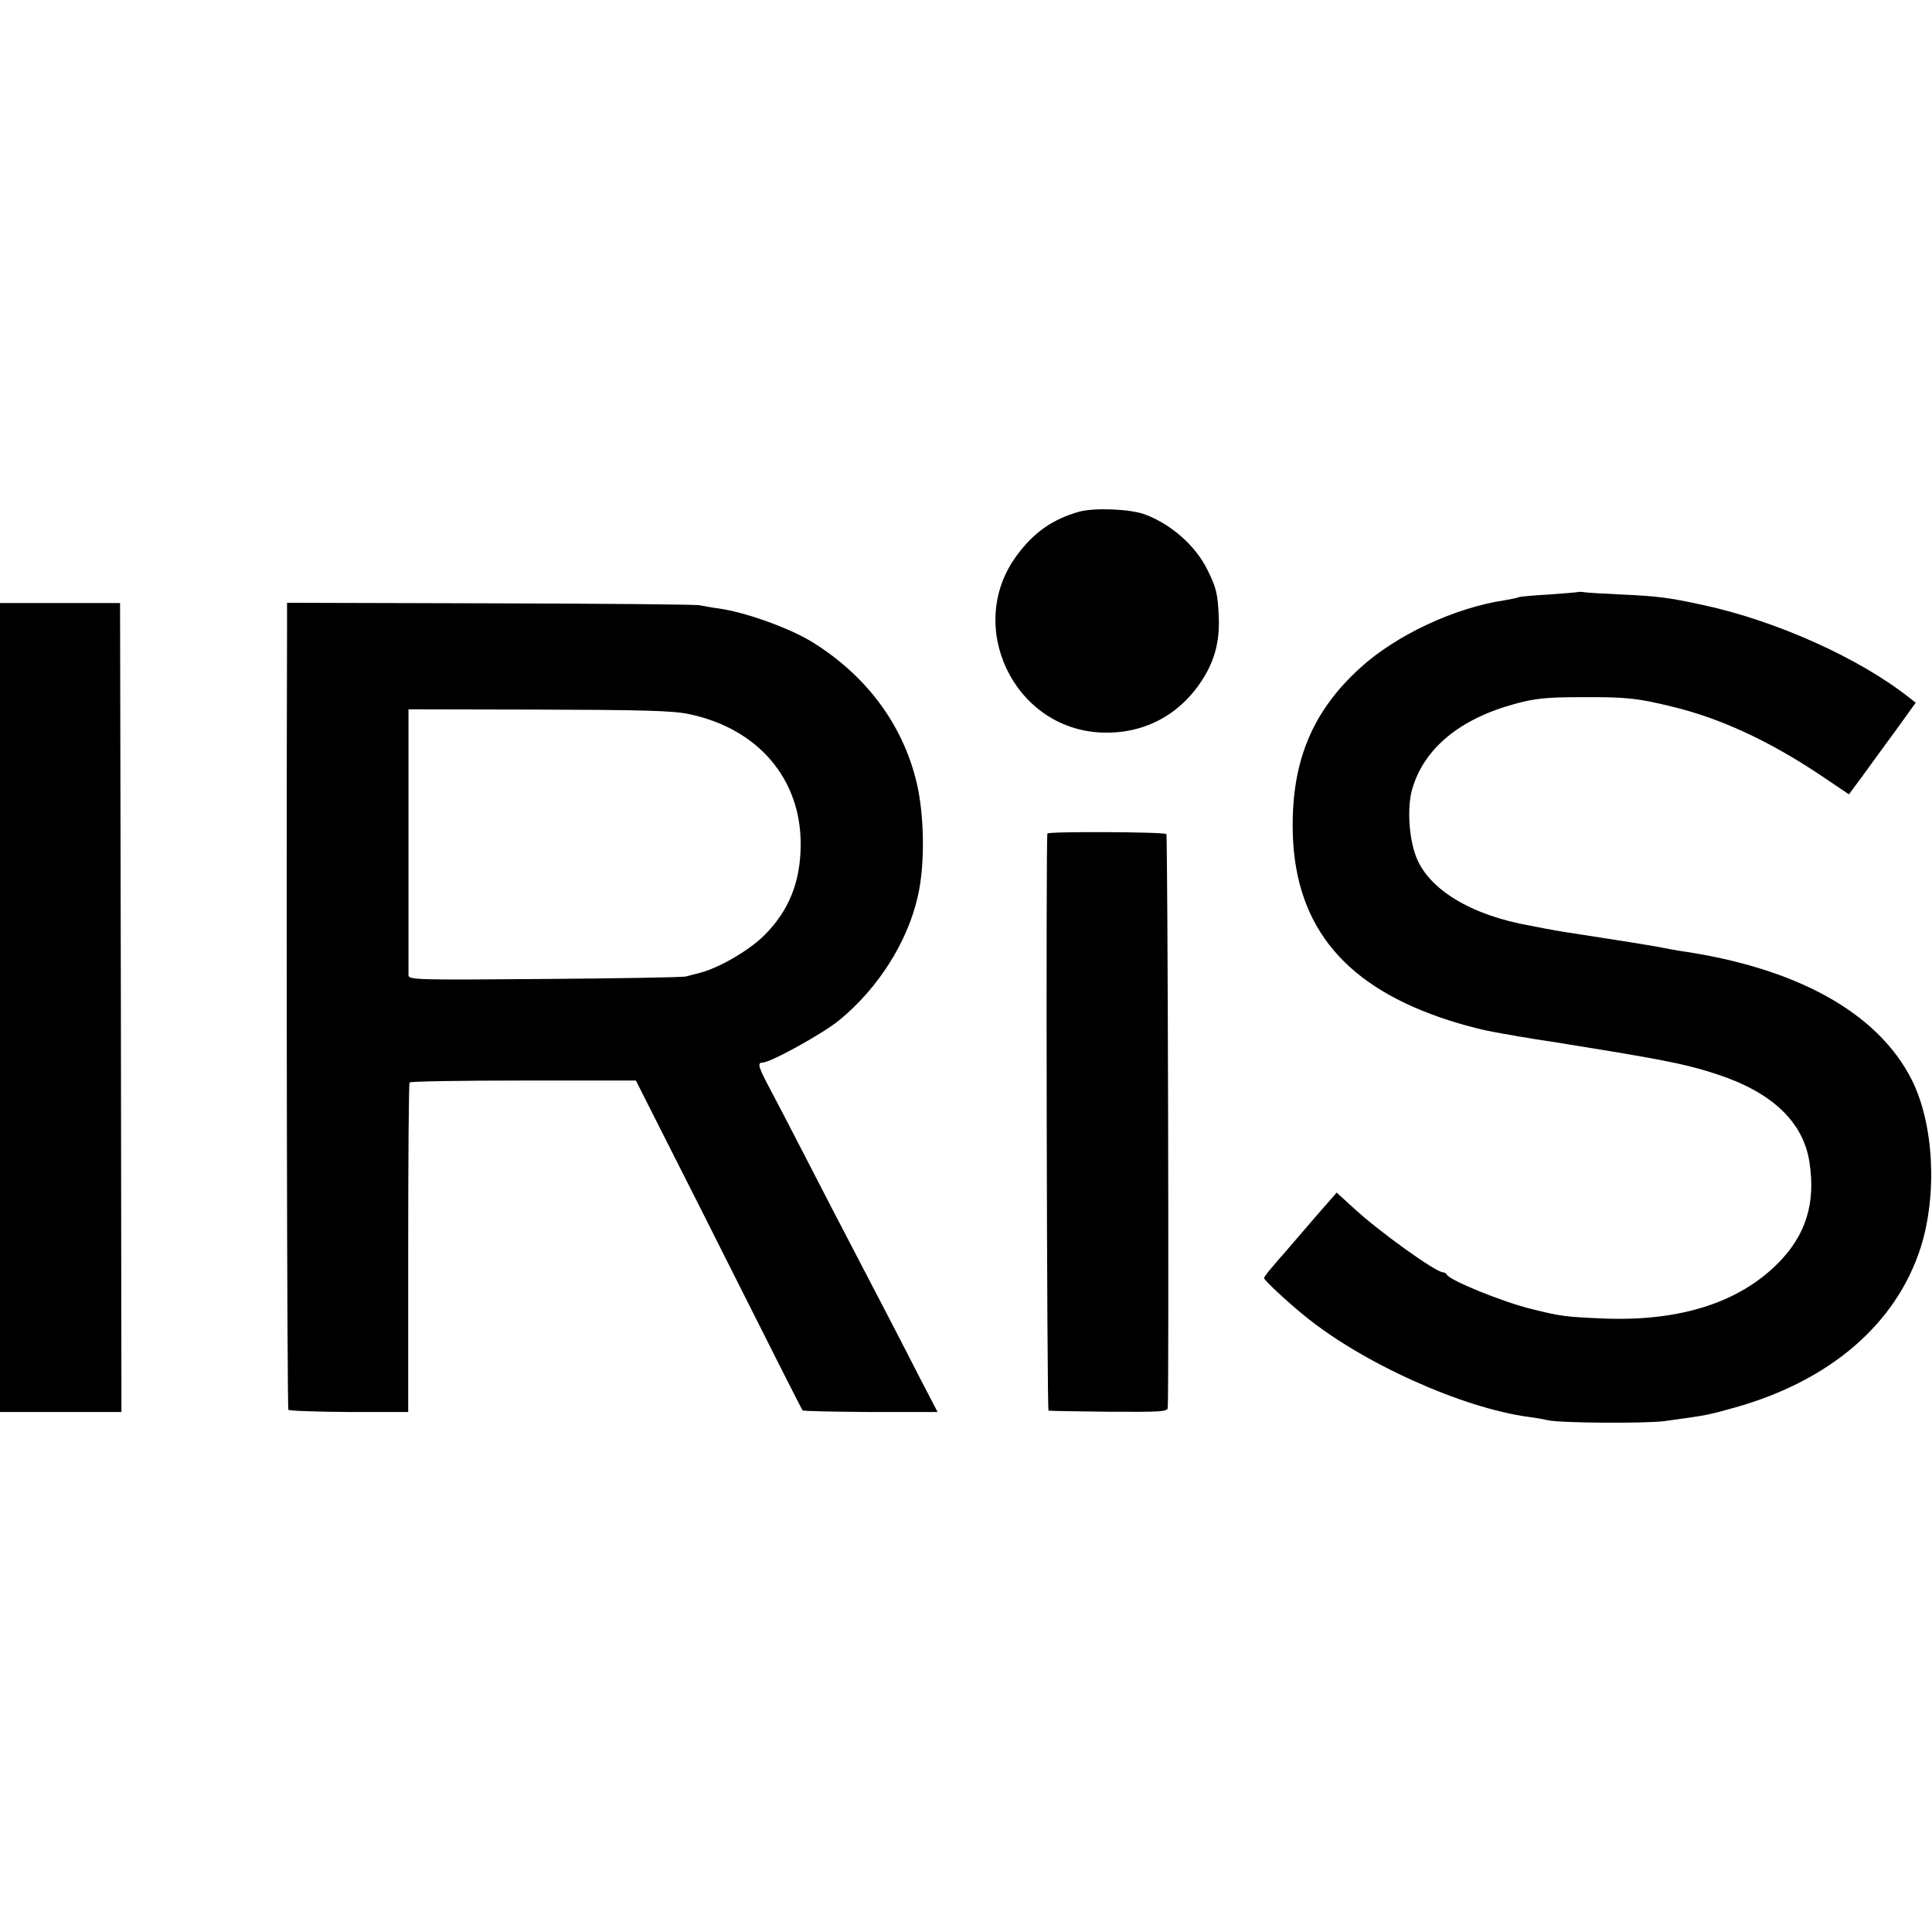
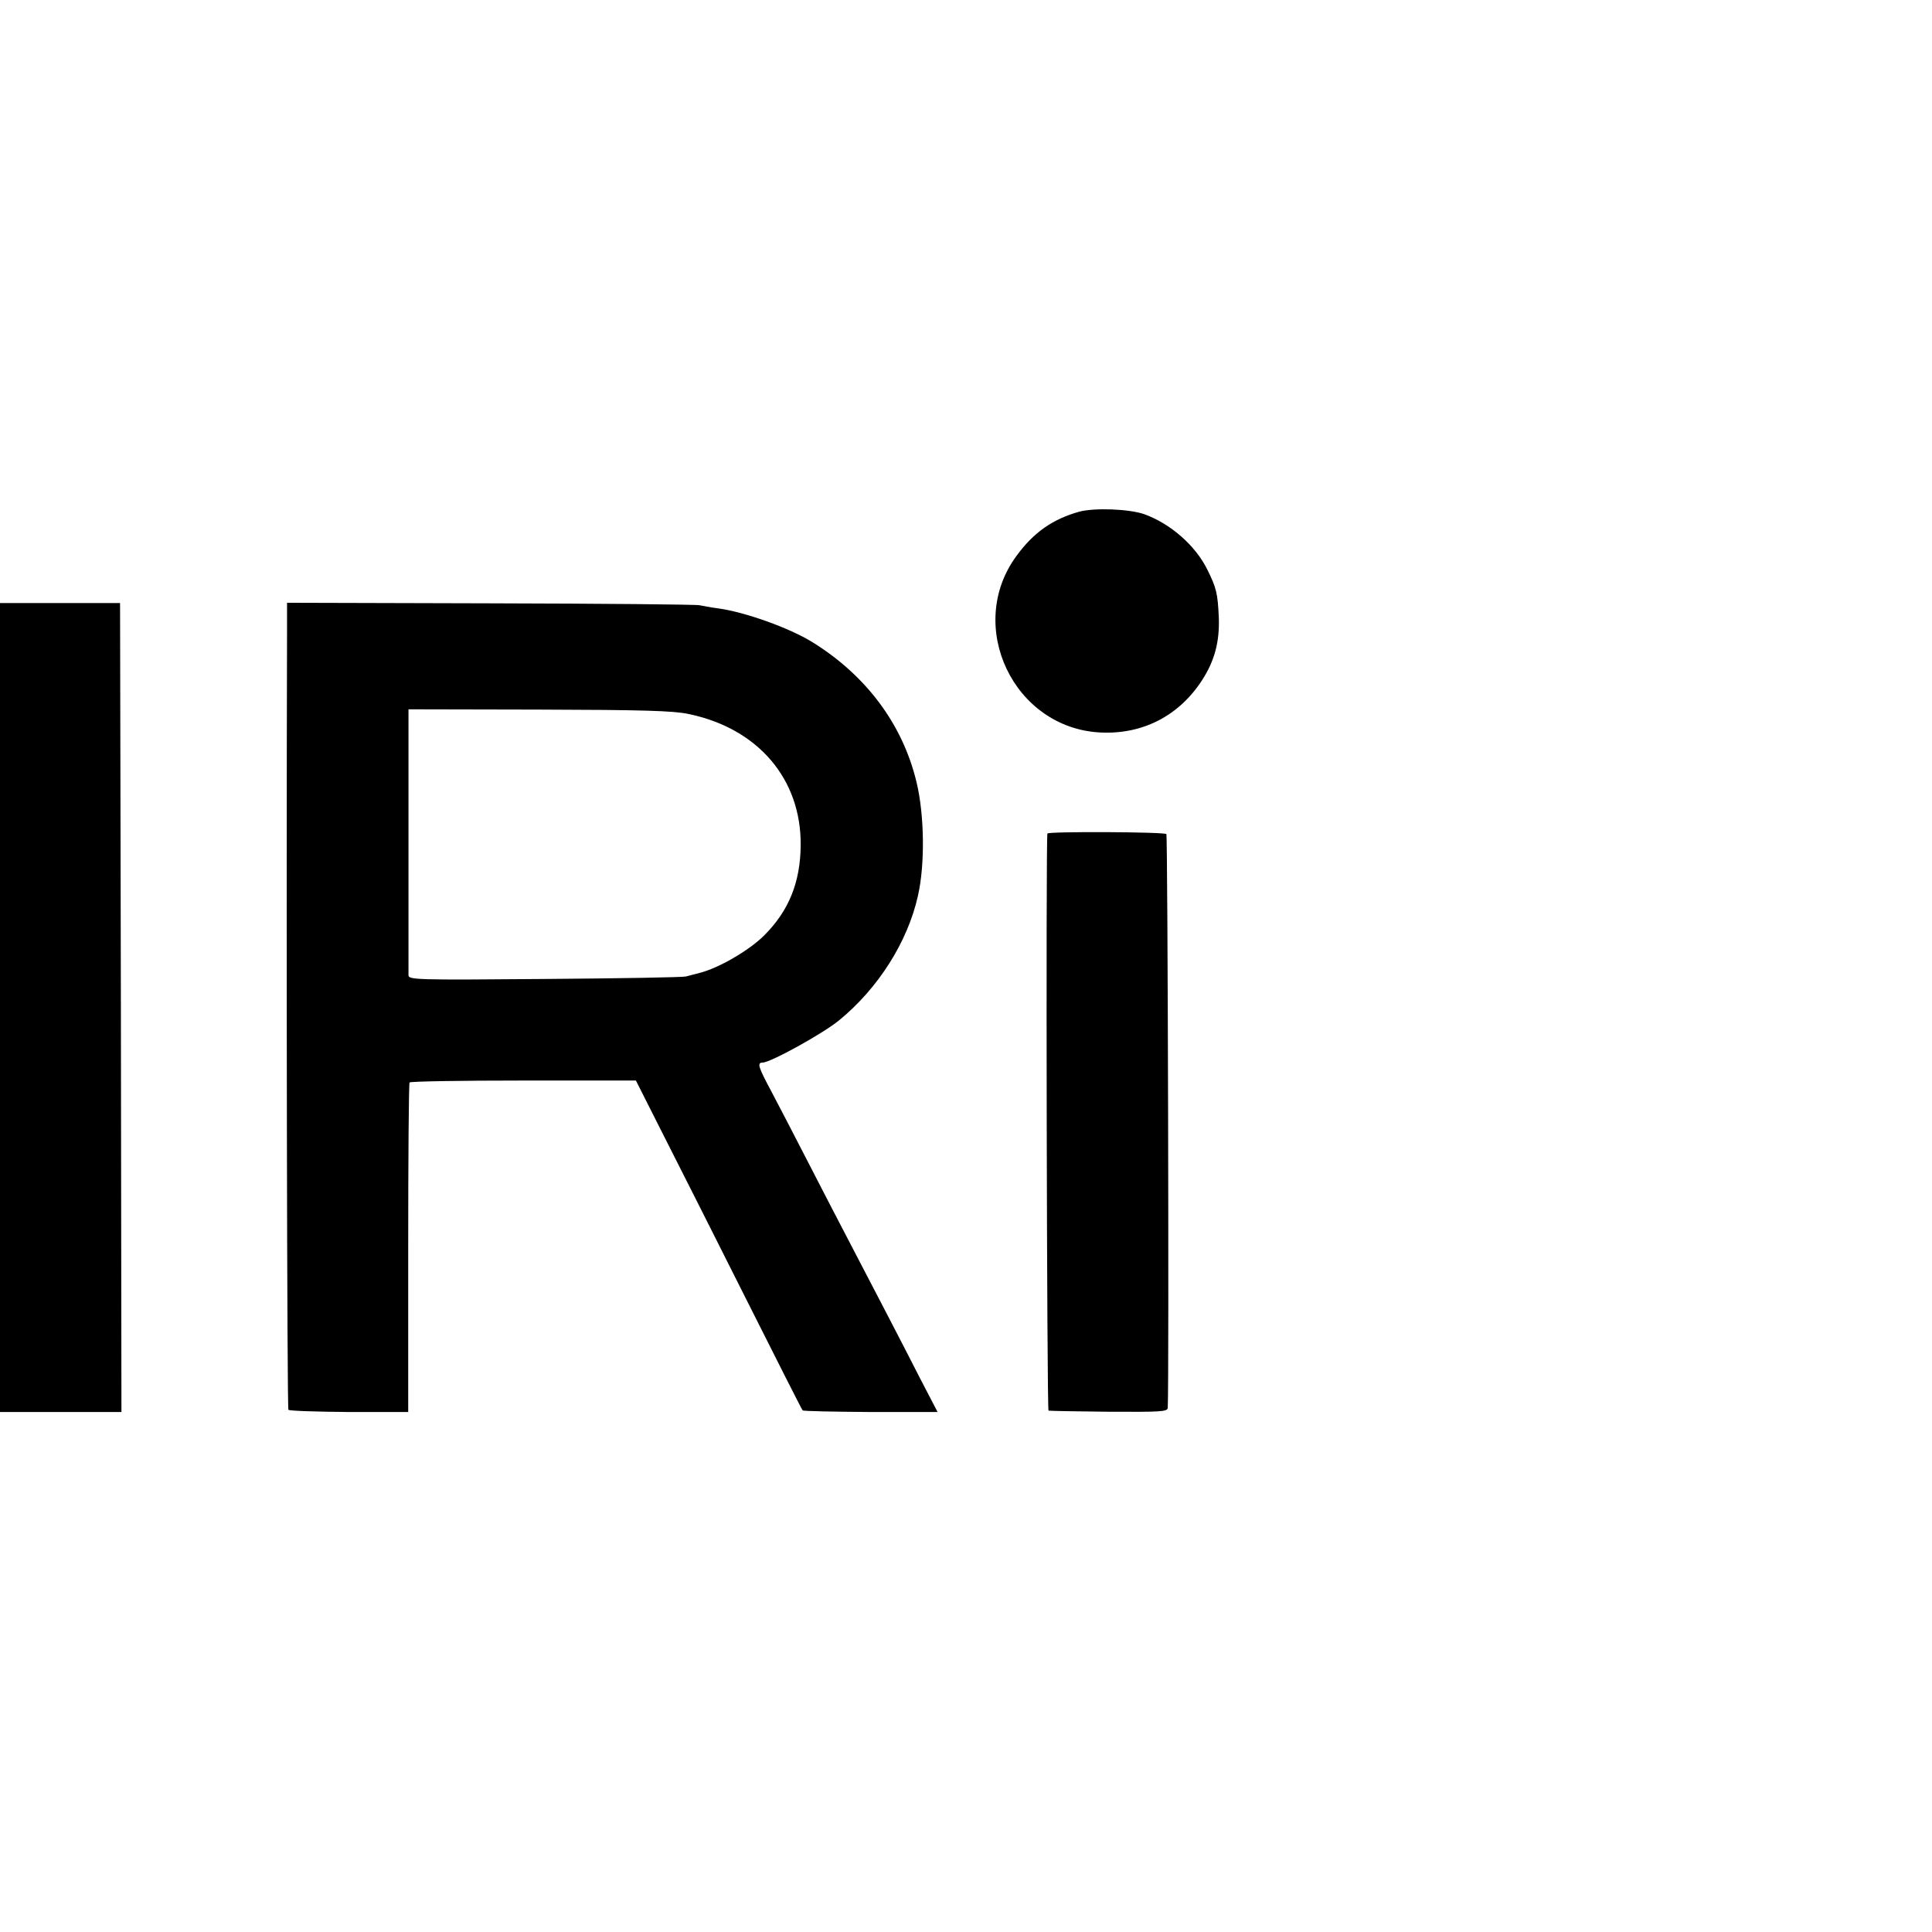
<svg xmlns="http://www.w3.org/2000/svg" version="1.0" width="700pt" height="700pt" viewBox="0 0 700 700" preserveAspectRatio="xMidYMid meet">
  <g transform="translate(0,700) scale(0.1,-0.1)" fill="#000000" stroke="none">
    <path d="M3910 5146 c-96 -27 -165 -75 -227 -160 -187 -254 -10 -626 306 -640 152 -7 283 61 366 189 46 71 64 140 61 227 -4 89 -9 108 -41 173 -43 88 -133 167 -229 202 -55 19 -180 24 -236 9z" />
-     <path d="M5718 4855 c-2 -1 -49 -5 -106 -9 -57 -3 -107 -8 -110 -10 -4 -2 -27 -7 -51 -11 -181 -27 -395 -127 -525 -247 -161 -147 -236 -314 -242 -538 -10 -354 151 -583 500 -714 38 -15 96 -33 130 -42 64 -17 65 -17 136 -30 25 -4 47 -8 50 -9 3 0 28 -4 55 -9 65 -10 70 -10 281 -45 205 -34 291 -52 384 -83 200 -65 314 -173 336 -319 23 -149 -13 -264 -114 -366 -143 -144 -359 -212 -637 -200 -136 6 -150 8 -255 34 -104 25 -300 105 -308 125 -2 4 -8 8 -13 8 -27 0 -237 151 -329 237 l-57 52 -76 -87 c-41 -48 -89 -103 -105 -122 -17 -19 -42 -48 -56 -65 -14 -16 -26 -32 -26 -36 0 -7 82 -84 145 -135 209 -172 574 -336 815 -368 25 -3 56 -9 70 -12 43 -10 353 -12 420 -3 155 21 158 22 255 49 346 97 585 303 674 580 61 193 48 449 -33 609 -123 242 -416 405 -841 466 -22 4 -47 8 -55 10 -8 2 -89 16 -180 30 -91 14 -180 28 -199 31 -18 3 -43 8 -55 10 -11 2 -34 7 -51 10 -216 38 -370 132 -415 252 -26 70 -32 180 -13 244 43 147 173 254 373 308 70 19 111 24 235 24 163 1 207 -3 332 -34 173 -41 352 -124 535 -246 l107 -72 49 66 c27 37 81 112 121 166 l72 100 -23 18 c-182 144 -483 279 -748 336 -124 27 -163 32 -295 38 -60 3 -120 6 -132 8 -13 2 -24 2 -25 1z" />
    <path d="M0 3350 l0 -1466 220 0 220 0 -2 1465 -3 1466 -217 0 -218 0 0 -1465z" />
    <path d="M1040 4706 c-3 -1054 0 -2810 5 -2814 4 -4 103 -7 220 -8 l214 0 0 593 c0 326 2 596 5 601 2 4 188 7 412 7 l408 0 101 -200 c56 -110 191 -378 300 -595 109 -217 200 -397 203 -400 2 -3 113 -5 246 -6 l243 0 -65 125 c-62 122 -148 287 -257 496 -29 55 -94 181 -145 280 -51 99 -112 217 -136 262 -46 86 -52 103 -31 103 28 0 217 104 277 153 142 116 249 285 286 452 26 115 23 293 -5 410 -50 210 -182 387 -377 508 -84 52 -246 110 -344 123 -25 3 -54 9 -65 11 -11 3 -352 6 -757 7 l-738 2 0 -110z m1455 -293 c251 -52 408 -235 406 -475 -1 -135 -43 -238 -132 -327 -55 -55 -166 -119 -234 -136 -16 -4 -39 -10 -50 -13 -11 -3 -242 -7 -512 -9 -470 -4 -493 -3 -493 14 0 25 0 868 0 921 l0 42 473 -1 c373 -1 487 -4 542 -16z" />
    <path d="M3795 3980 c-6 -10 -2 -2090 4 -2091 3 -1 102 -3 219 -4 187 -1 212 0 213 14 5 95 0 2073 -5 2079 -8 8 -426 10 -431 2z" />
  </g>
</svg>